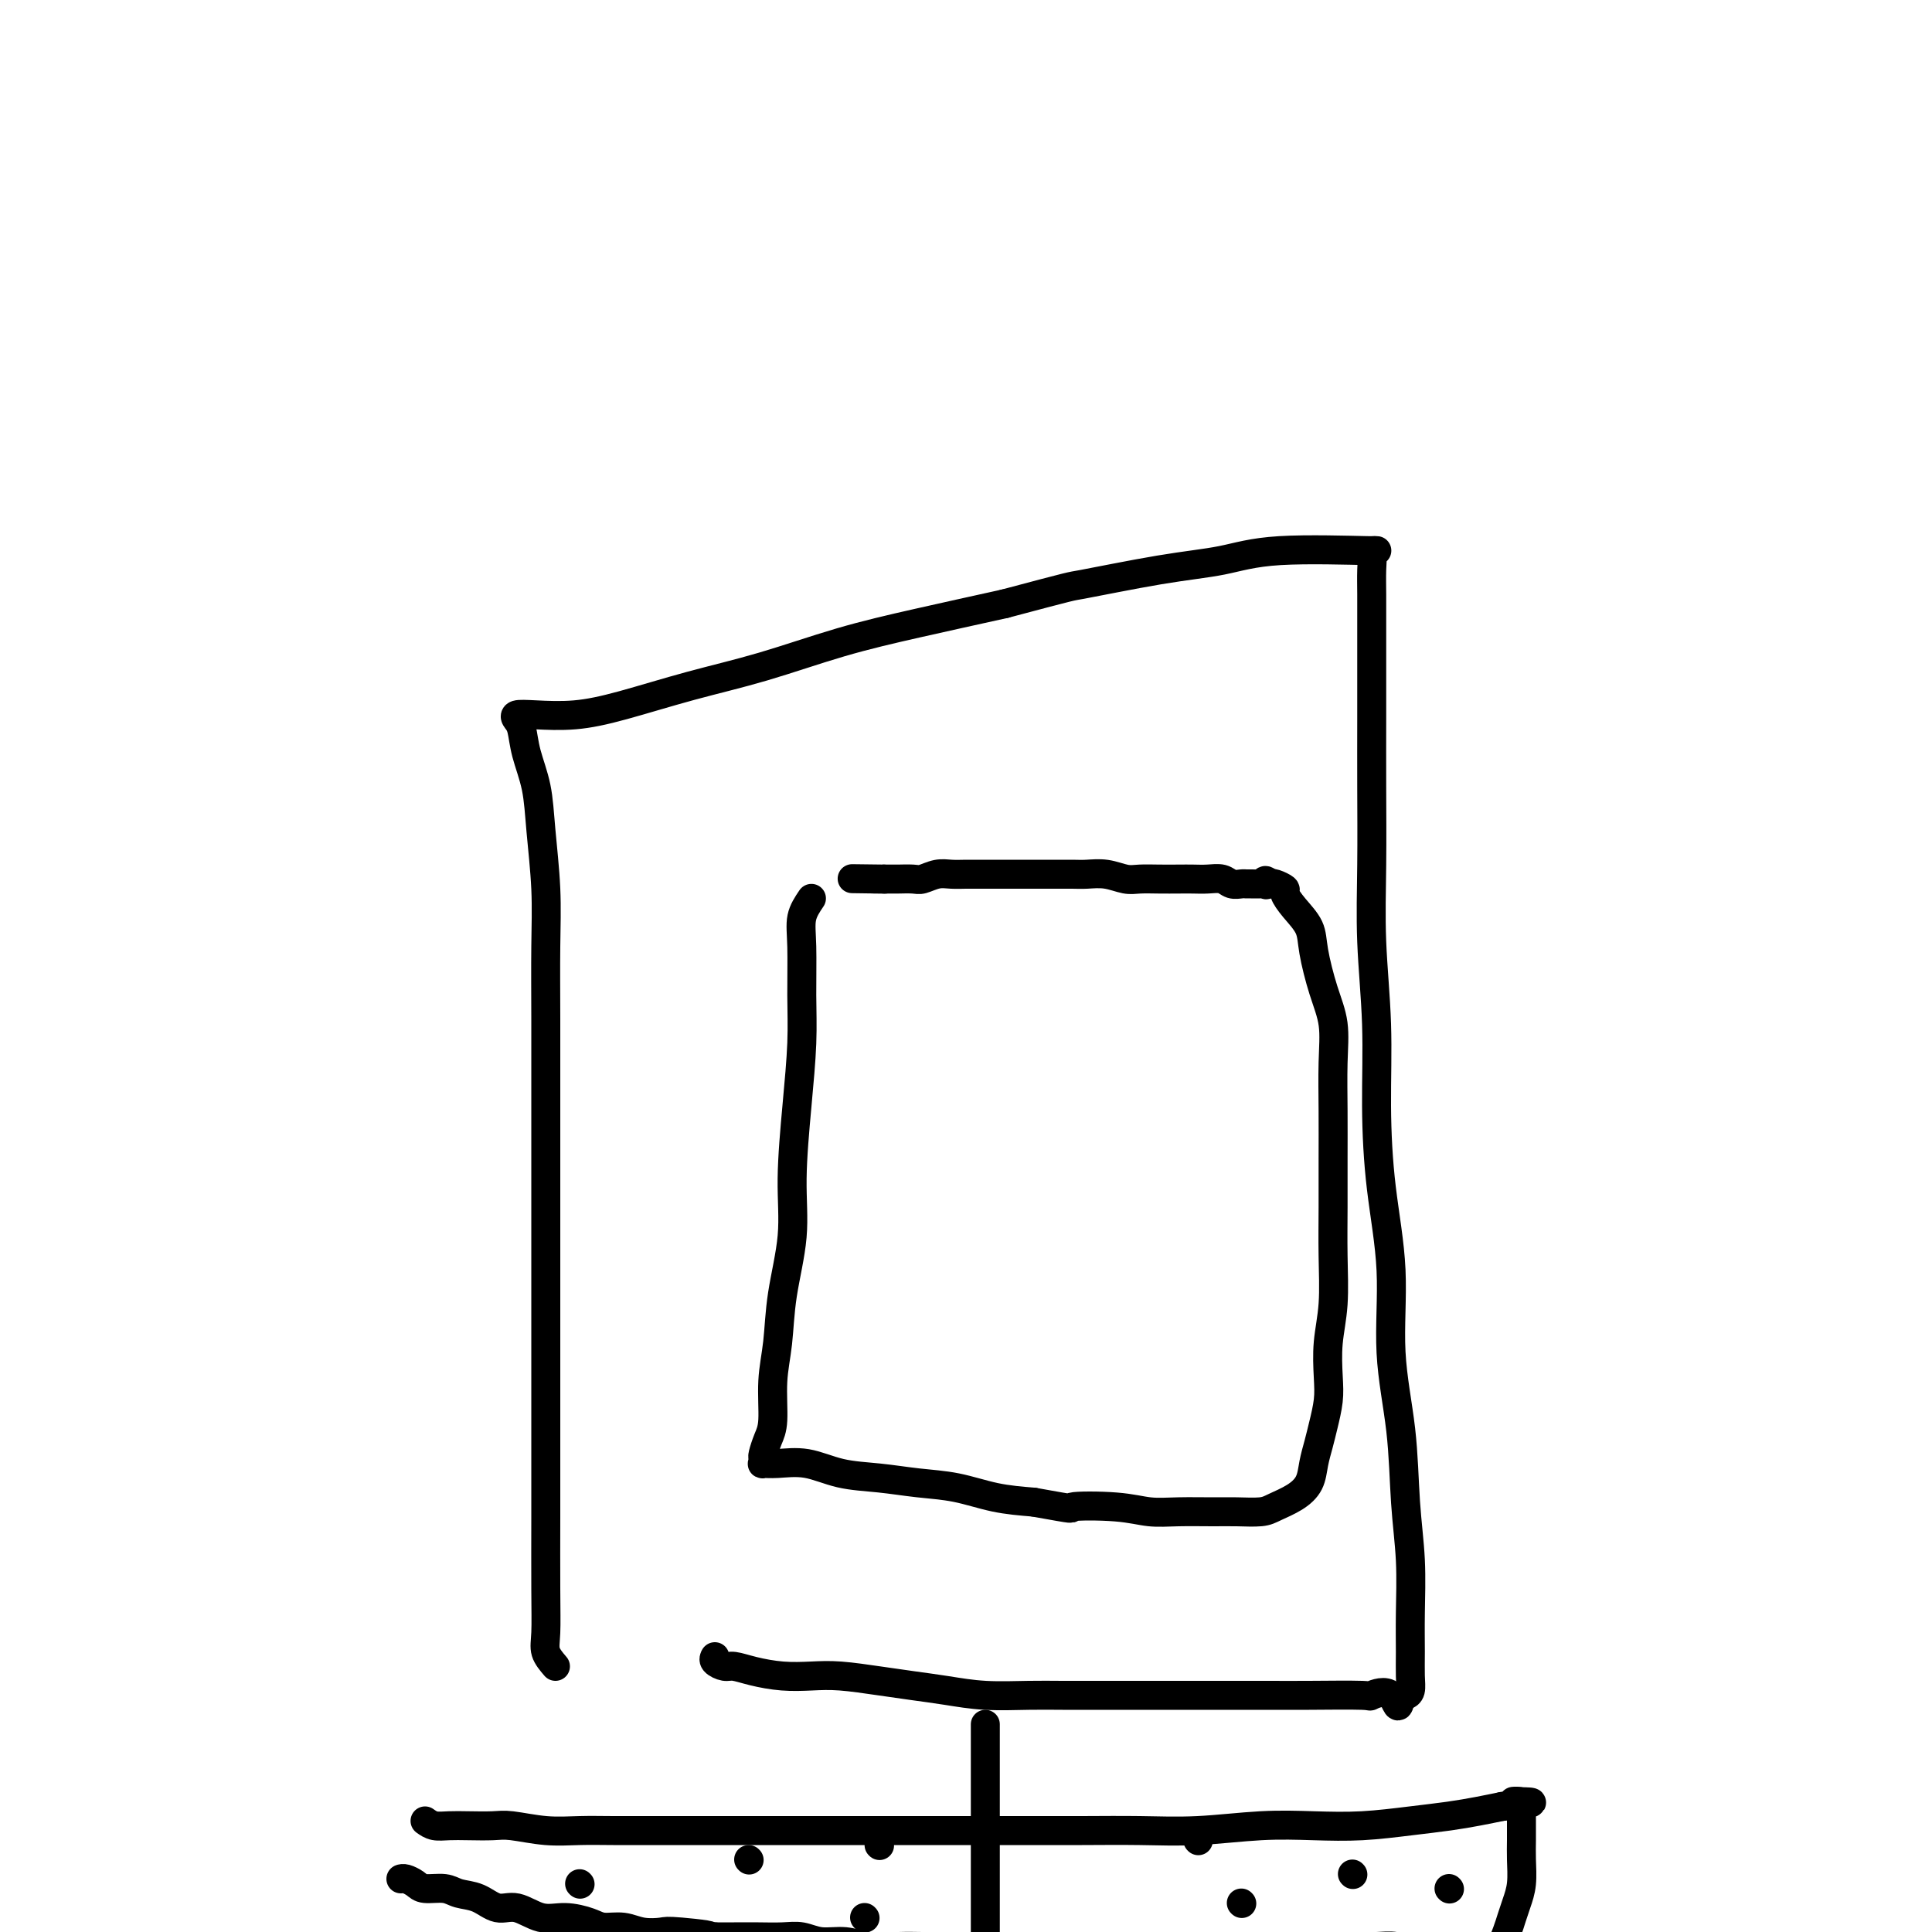
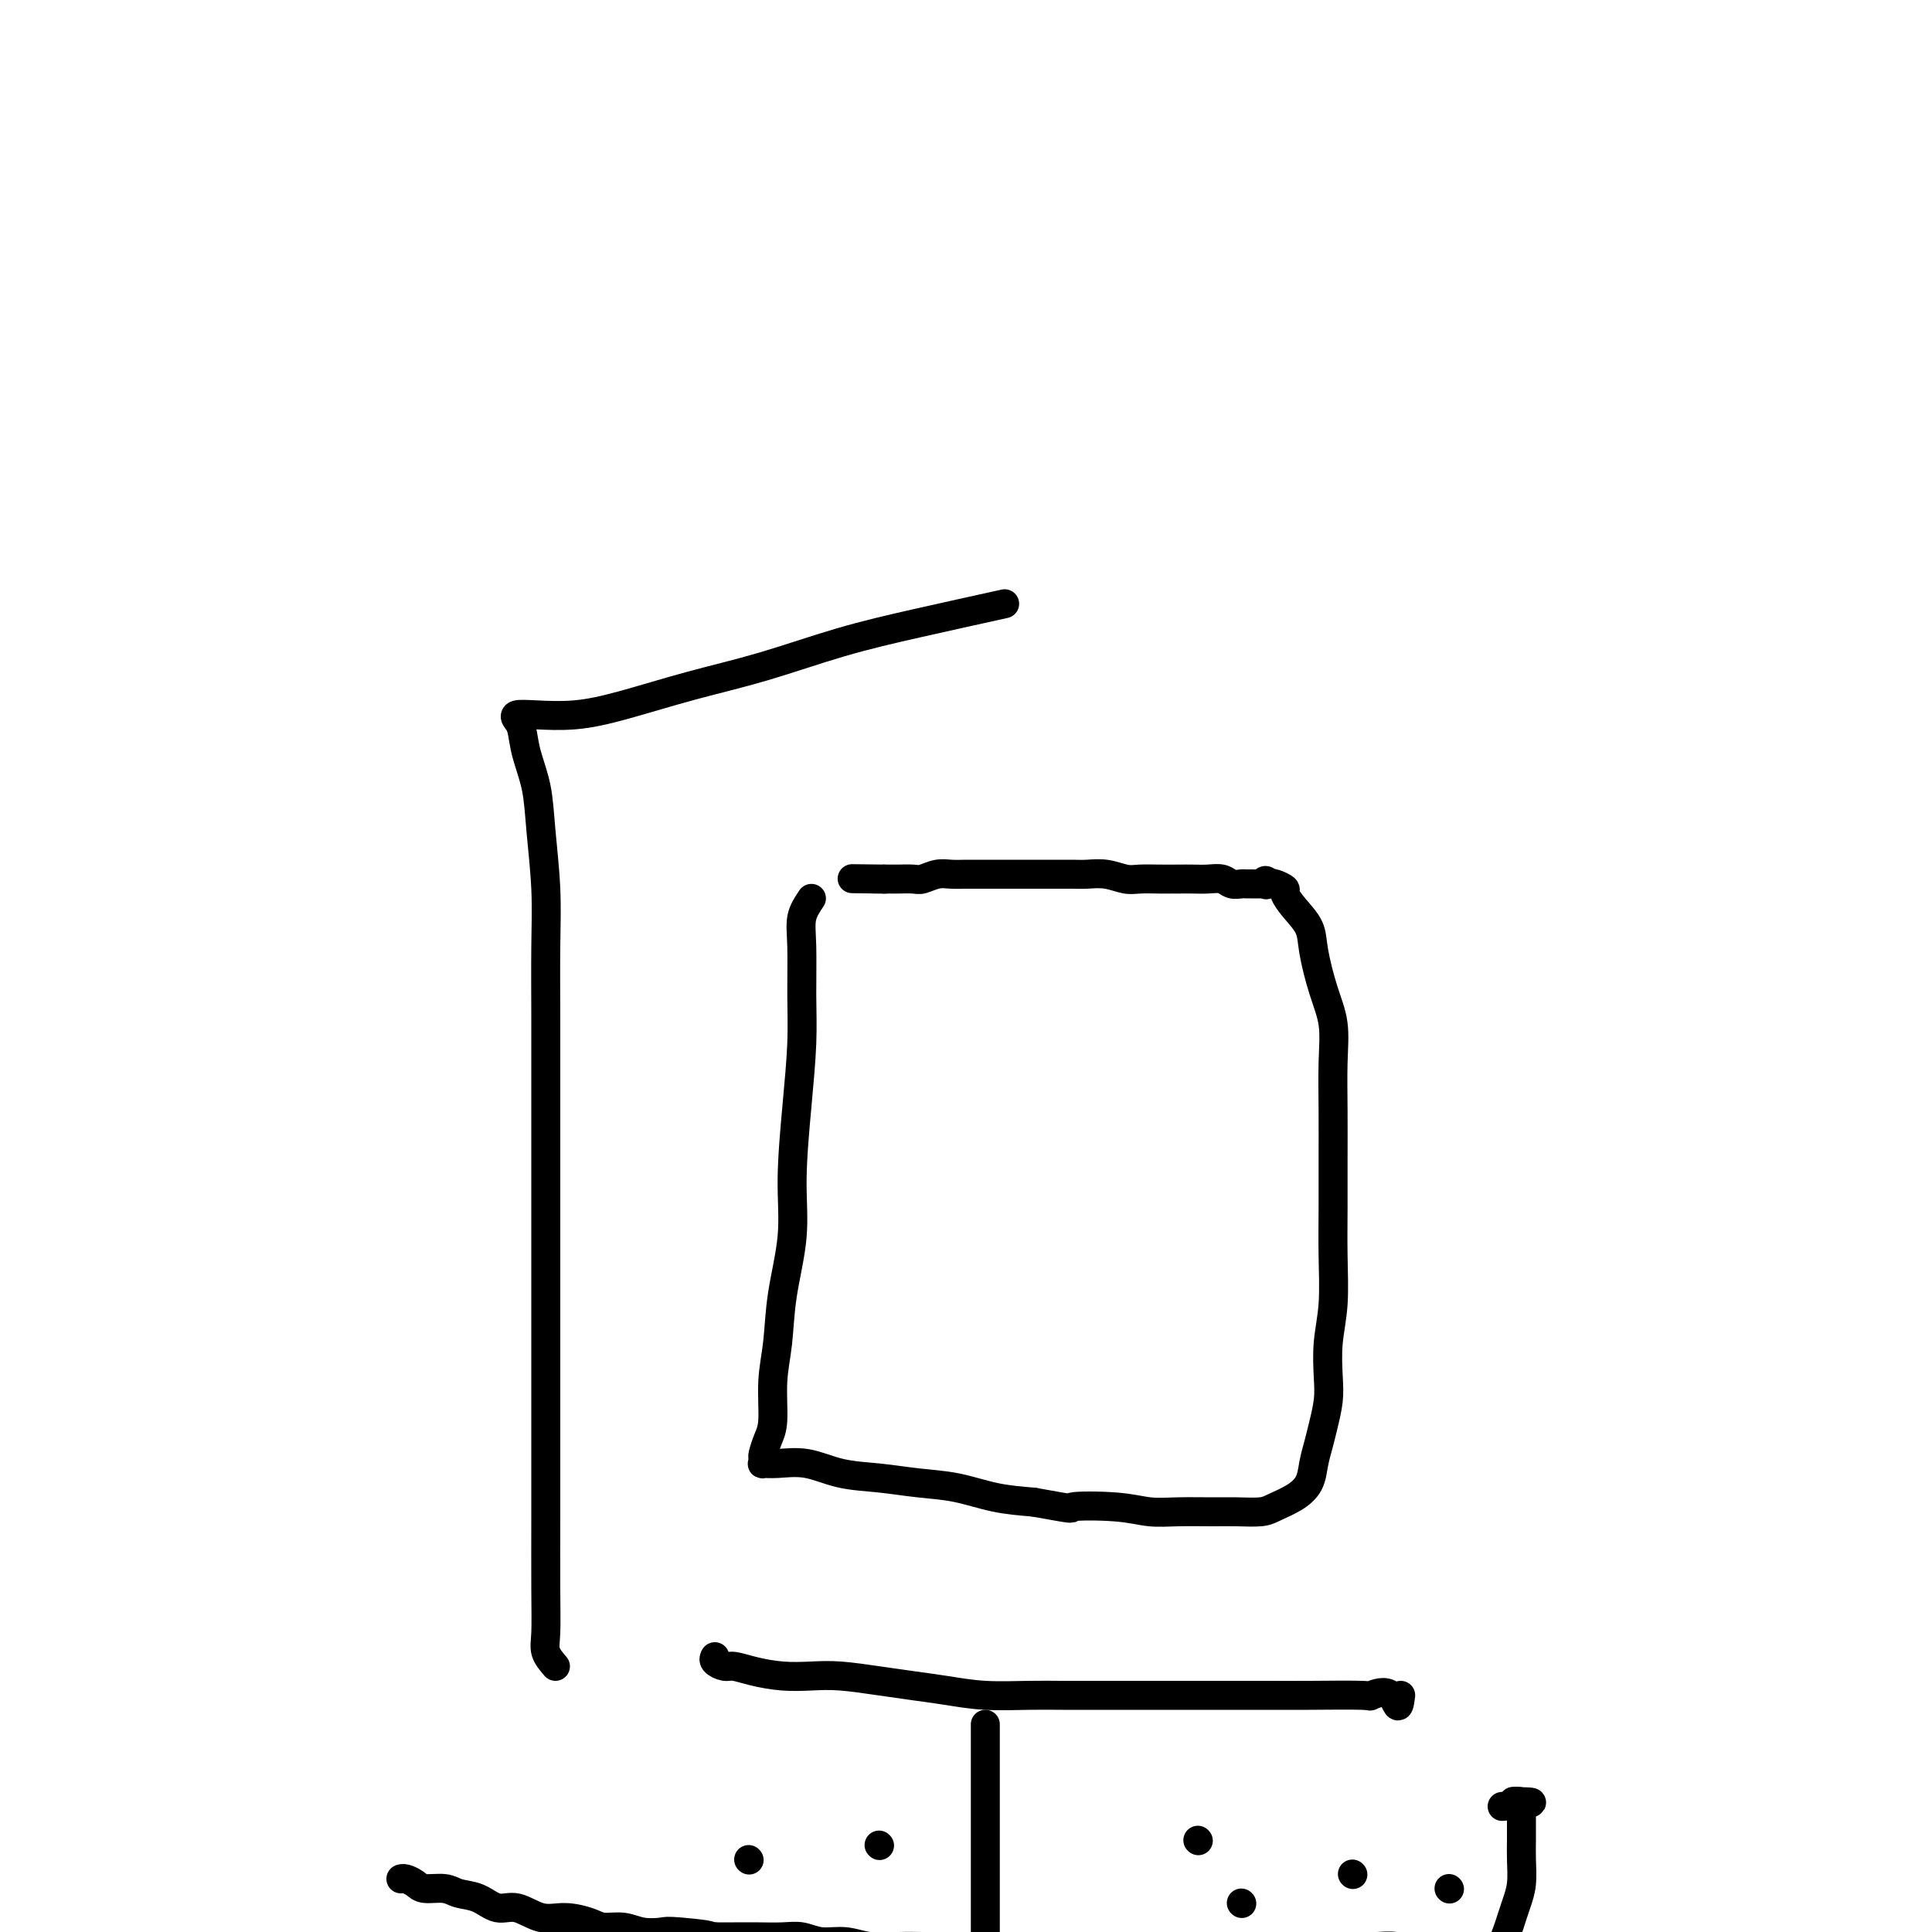
<svg xmlns="http://www.w3.org/2000/svg" viewBox="0 0 400 400" version="1.1">
  <g fill="none" stroke="#000000" stroke-width="6" stroke-linecap="round" stroke-linejoin="round">
    <path d="M115,345c-0.845,-0.987 -1.691,-1.974 -2,-3c-0.309,-1.026 -0.083,-2.092 0,-4c0.083,-1.908 0.022,-4.660 0,-9c-0.022,-4.340 -0.006,-10.268 0,-15c0.006,-4.732 0.002,-8.268 0,-13c-0.002,-4.732 -0.000,-10.660 0,-16c0.000,-5.340 0.000,-10.091 0,-14c-0.000,-3.909 -0.000,-6.974 0,-13c0.000,-6.026 0.001,-15.012 0,-20c-0.001,-4.988 -0.004,-5.980 0,-10c0.004,-4.020 0.013,-11.070 0,-17c-0.013,-5.930 -0.049,-10.742 0,-15c0.049,-4.258 0.182,-7.963 0,-12c-0.182,-4.037 -0.679,-8.405 -1,-12c-0.321,-3.595 -0.467,-6.417 -1,-9c-0.533,-2.583 -1.454,-4.927 -2,-7c-0.546,-2.073 -0.715,-3.875 -1,-5c-0.285,-1.125 -0.684,-1.574 -1,-2c-0.316,-0.426 -0.549,-0.830 0,-1c0.549,-0.170 1.878,-0.105 4,0c2.122,0.105 5.036,0.251 8,0c2.964,-0.251 5.978,-0.898 10,-2c4.022,-1.102 9.053,-2.657 14,-4c4.947,-1.343 9.811,-2.473 15,-4c5.189,-1.527 10.705,-3.449 16,-5c5.295,-1.551 10.370,-2.729 16,-4c5.630,-1.271 11.815,-2.636 18,-4" />
-     <path d="M208,125c15.054,-3.996 13.189,-3.487 16,-4c2.811,-0.513 10.297,-2.047 16,-3c5.703,-0.953 9.623,-1.325 13,-2c3.377,-0.675 6.211,-1.652 12,-2c5.789,-0.348 14.532,-0.067 18,0c3.468,0.067 1.661,-0.079 1,0c-0.661,0.079 -0.177,0.382 0,1c0.177,0.618 0.048,1.552 0,3c-0.048,1.448 -0.013,3.412 0,5c0.013,1.588 0.004,2.802 0,5c-0.004,2.198 -0.002,5.381 0,9c0.002,3.619 0.004,7.674 0,12c-0.004,4.326 -0.016,8.921 0,14c0.016,5.079 0.058,10.640 0,16c-0.058,5.360 -0.218,10.519 0,16c0.218,5.481 0.813,11.284 1,17c0.187,5.716 -0.034,11.344 0,17c0.034,5.656 0.323,11.341 1,17c0.677,5.659 1.740,11.292 2,17c0.260,5.708 -0.284,11.490 0,17c0.284,5.510 1.397,10.749 2,16c0.603,5.251 0.697,10.516 1,15c0.303,4.484 0.814,8.189 1,12c0.186,3.811 0.047,7.729 0,11c-0.047,3.271 -0.002,5.896 0,8c0.002,2.104 -0.041,3.688 0,5c0.041,1.312 0.165,2.353 0,3c-0.165,0.647 -0.619,0.899 -1,1c-0.381,0.101 -0.691,0.050 -1,0" />
    <path d="M290,351c-0.512,4.332 -0.791,1.161 -2,0c-1.209,-1.161 -3.348,-0.311 -4,0c-0.652,0.311 0.185,0.083 -2,0c-2.185,-0.083 -7.390,-0.022 -11,0c-3.610,0.022 -5.623,0.006 -8,0c-2.377,-0.006 -5.117,-0.002 -8,0c-2.883,0.002 -5.908,0.000 -9,0c-3.092,-0.000 -6.249,0.001 -9,0c-2.751,-0.001 -5.094,-0.003 -8,0c-2.906,0.003 -6.376,0.012 -9,0c-2.624,-0.012 -4.404,-0.044 -7,0c-2.596,0.044 -6.010,0.166 -9,0c-2.990,-0.166 -5.558,-0.619 -8,-1c-2.442,-0.381 -4.759,-0.690 -7,-1c-2.241,-0.310 -4.405,-0.622 -7,-1c-2.595,-0.378 -5.619,-0.823 -8,-1c-2.381,-0.177 -4.118,-0.085 -6,0c-1.882,0.085 -3.909,0.164 -6,0c-2.091,-0.164 -4.245,-0.569 -6,-1c-1.755,-0.431 -3.111,-0.886 -4,-1c-0.889,-0.114 -1.310,0.114 -2,0c-0.690,-0.114 -1.647,-0.569 -2,-1c-0.353,-0.431 -0.101,-0.837 0,-1c0.101,-0.163 0.050,-0.081 0,0" />
    <path d="M204,357c0.000,3.236 0.000,6.472 0,8c0.000,1.528 0.000,1.347 0,2c0.000,0.653 0.000,2.138 0,4c0.000,1.862 0.000,4.100 0,6c0.000,1.900 -0.000,3.460 0,5c0.000,1.540 -0.000,3.059 0,5c0.000,1.941 0.000,4.306 0,6c0.000,1.694 0.000,2.719 0,4c0.000,1.281 -0.000,2.818 0,4c0.000,1.182 0.000,2.008 0,3c0.000,0.992 0.000,2.150 0,3c0.000,0.850 0.000,1.393 0,2c0.000,0.607 0.000,1.277 0,2c0.000,0.723 -0.000,1.498 0,2c0.000,0.502 0.000,0.733 0,1c0.000,0.267 0.000,0.572 0,1c0.000,0.428 0.000,0.979 0,1c0.000,0.021 0.000,-0.490 0,-1" />
    <path d="M204,415c0.000,9.667 0.000,4.833 0,0" />
    <path d="M168,186c-0.847,1.254 -1.694,2.509 -2,4c-0.306,1.491 -0.072,3.220 0,6c0.072,2.780 -0.017,6.611 0,10c0.017,3.389 0.141,6.335 0,10c-0.141,3.665 -0.548,8.050 -1,13c-0.452,4.950 -0.948,10.466 -1,15c-0.052,4.534 0.341,8.085 0,12c-0.341,3.915 -1.415,8.192 -2,12c-0.585,3.808 -0.682,7.146 -1,10c-0.318,2.854 -0.856,5.223 -1,8c-0.144,2.777 0.105,5.963 0,8c-0.105,2.037 -0.566,2.924 -1,4c-0.434,1.076 -0.842,2.341 -1,3c-0.158,0.659 -0.067,0.711 0,1c0.067,0.289 0.111,0.816 0,1c-0.111,0.184 -0.378,0.024 0,0c0.378,-0.024 1.399,0.088 3,0c1.601,-0.088 3.780,-0.375 6,0c2.220,0.375 4.482,1.414 7,2c2.518,0.586 5.294,0.721 8,1c2.706,0.279 5.344,0.704 8,1c2.656,0.296 5.330,0.464 8,1c2.670,0.536 5.334,1.439 8,2c2.666,0.561 5.333,0.781 8,1" />
    <path d="M214,311c10.024,1.790 7.083,1.264 8,1c0.917,-0.264 5.692,-0.267 9,0c3.308,0.267 5.148,0.804 7,1c1.852,0.196 3.716,0.050 6,0c2.284,-0.050 4.988,-0.005 7,0c2.012,0.005 3.330,-0.031 5,0c1.670,0.031 3.690,0.130 5,0c1.310,-0.130 1.909,-0.488 3,-1c1.091,-0.512 2.673,-1.178 4,-2c1.327,-0.822 2.398,-1.801 3,-3c0.602,-1.199 0.736,-2.618 1,-4c0.264,-1.382 0.658,-2.727 1,-4c0.342,-1.273 0.631,-2.475 1,-4c0.369,-1.525 0.817,-3.373 1,-5c0.183,-1.627 0.102,-3.032 0,-5c-0.102,-1.968 -0.223,-4.497 0,-7c0.223,-2.503 0.792,-4.980 1,-8c0.208,-3.020 0.055,-6.584 0,-10c-0.055,-3.416 -0.013,-6.684 0,-10c0.013,-3.316 -0.002,-6.680 0,-10c0.002,-3.320 0.022,-6.597 0,-10c-0.022,-3.403 -0.084,-6.934 0,-10c0.084,-3.066 0.315,-5.667 0,-8c-0.315,-2.333 -1.174,-4.397 -2,-7c-0.826,-2.603 -1.617,-5.744 -2,-8c-0.383,-2.256 -0.358,-3.627 -1,-5c-0.642,-1.373 -1.951,-2.746 -3,-4c-1.049,-1.254 -1.838,-2.388 -2,-3c-0.162,-0.612 0.303,-0.703 0,-1c-0.303,-0.297 -1.372,-0.799 -2,-1c-0.628,-0.201 -0.814,-0.100 -1,0" />
    <path d="M263,183c-1.473,-1.392 -1.154,-0.373 -1,0c0.154,0.373 0.144,0.100 0,0c-0.144,-0.100 -0.423,-0.026 -1,0c-0.577,0.026 -1.452,0.003 -2,0c-0.548,-0.003 -0.769,0.013 -1,0c-0.231,-0.013 -0.474,-0.056 -1,0c-0.526,0.056 -1.336,0.211 -2,0c-0.664,-0.211 -1.181,-0.789 -2,-1c-0.819,-0.211 -1.942,-0.057 -3,0c-1.058,0.057 -2.053,0.016 -3,0c-0.947,-0.016 -1.845,-0.008 -3,0c-1.155,0.008 -2.567,0.016 -4,0c-1.433,-0.016 -2.885,-0.057 -4,0c-1.115,0.057 -1.891,0.211 -3,0c-1.109,-0.211 -2.551,-0.789 -4,-1c-1.449,-0.211 -2.905,-0.057 -4,0c-1.095,0.057 -1.829,0.015 -3,0c-1.171,-0.015 -2.778,-0.004 -4,0c-1.222,0.004 -2.060,0.001 -3,0c-0.940,-0.001 -1.984,-0.000 -3,0c-1.016,0.000 -2.004,0.000 -3,0c-0.996,-0.000 -1.999,-0.001 -3,0c-1.001,0.001 -2.002,0.004 -3,0c-0.998,-0.004 -1.995,-0.015 -3,0c-1.005,0.015 -2.017,0.057 -3,0c-0.983,-0.057 -1.936,-0.211 -3,0c-1.064,0.211 -2.238,0.789 -3,1c-0.762,0.211 -1.111,0.057 -2,0c-0.889,-0.057 -2.316,-0.015 -3,0c-0.684,0.015 -0.624,0.004 -1,0c-0.376,-0.004 -1.188,-0.002 -2,0" />
    <path d="M183,182c-12.526,-0.155 -3.842,-0.041 -1,0c2.842,0.041 -0.158,0.011 -1,0c-0.842,-0.011 0.474,-0.003 1,0c0.526,0.003 0.263,0.002 0,0" />
-     <path d="M88,377c0.592,0.422 1.184,0.844 2,1c0.816,0.156 1.857,0.046 3,0c1.143,-0.046 2.386,-0.026 4,0c1.614,0.026 3.597,0.060 5,0c1.403,-0.060 2.226,-0.212 4,0c1.774,0.212 4.497,0.789 7,1c2.503,0.211 4.784,0.057 7,0c2.216,-0.057 4.366,-0.015 7,0c2.634,0.015 5.750,0.004 9,0c3.250,-0.004 6.632,-0.001 10,0c3.368,0.001 6.720,0.000 10,0c3.280,-0.000 6.487,-0.000 10,0c3.513,0.000 7.334,0.000 11,0c3.666,-0.000 7.179,-0.000 11,0c3.821,0.000 7.951,0.001 12,0c4.049,-0.001 8.017,-0.004 12,0c3.983,0.004 7.979,0.015 12,0c4.021,-0.015 8.066,-0.056 12,0c3.934,0.056 7.757,0.208 12,0c4.243,-0.208 8.906,-0.777 13,-1c4.094,-0.223 7.620,-0.101 11,0c3.380,0.101 6.616,0.182 10,0c3.384,-0.182 6.917,-0.626 10,-1c3.083,-0.374 5.715,-0.678 8,-1c2.285,-0.322 4.224,-0.664 6,-1c1.776,-0.336 3.388,-0.668 5,-1" />
    <path d="M311,374c10.365,-0.987 4.777,-0.955 3,-1c-1.777,-0.045 0.256,-0.166 1,0c0.744,0.166 0.199,0.620 0,1c-0.199,0.380 -0.053,0.684 0,1c0.053,0.316 0.014,0.642 0,1c-0.014,0.358 -0.003,0.749 0,1c0.003,0.251 -0.002,0.363 0,1c0.002,0.637 0.012,1.798 0,3c-0.012,1.202 -0.044,2.446 0,4c0.044,1.554 0.165,3.417 0,5c-0.165,1.583 -0.618,2.885 -1,4c-0.382,1.115 -0.695,2.042 -1,3c-0.305,0.958 -0.603,1.945 -1,3c-0.397,1.055 -0.894,2.178 -1,3c-0.106,0.822 0.180,1.345 0,2c-0.180,0.655 -0.827,1.443 -1,2c-0.173,0.557 0.127,0.882 0,1c-0.127,0.118 -0.681,0.028 -1,0c-0.319,-0.028 -0.404,0.004 -1,0c-0.596,-0.004 -1.704,-0.045 -2,0c-0.296,0.045 0.220,0.177 0,0c-0.220,-0.177 -1.175,-0.663 -2,-1c-0.825,-0.337 -1.522,-0.525 -2,-1c-0.478,-0.475 -0.739,-1.238 -1,-2" />
    <path d="M301,404c-2.062,-0.460 -2.719,-0.109 -3,0c-0.281,0.109 -0.188,-0.023 -1,0c-0.812,0.023 -2.530,0.202 -4,0c-1.470,-0.202 -2.692,-0.786 -4,-1c-1.308,-0.214 -2.702,-0.057 -4,0c-1.298,0.057 -2.502,0.015 -4,0c-1.498,-0.015 -3.291,-0.004 -5,0c-1.709,0.004 -3.334,0.001 -5,0c-1.666,-0.001 -3.375,-0.000 -5,0c-1.625,0.000 -3.168,0.000 -5,0c-1.832,-0.000 -3.955,-0.000 -6,0c-2.045,0.000 -4.012,0.000 -6,0c-1.988,-0.000 -3.997,-0.000 -6,0c-2.003,0.000 -4.001,0.000 -6,0c-1.999,-0.000 -4.000,-0.000 -6,0c-2.000,0.000 -4.000,0.000 -6,0c-2.000,-0.000 -4.002,-0.000 -6,0c-1.998,0.000 -3.993,0.000 -6,0c-2.007,-0.000 -4.026,-0.000 -6,0c-1.974,0.000 -3.903,0.001 -6,0c-2.097,-0.001 -4.363,-0.004 -6,0c-1.637,0.004 -2.647,0.016 -4,0c-1.353,-0.016 -3.050,-0.061 -5,0c-1.950,0.061 -4.152,0.226 -6,0c-1.848,-0.226 -3.343,-0.845 -5,-1c-1.657,-0.155 -3.475,0.155 -5,0c-1.525,-0.155 -2.757,-0.773 -4,-1c-1.243,-0.227 -2.498,-0.061 -4,0c-1.502,0.061 -3.250,0.016 -5,0c-1.750,-0.016 -3.500,-0.005 -5,0c-1.500,0.005 -2.750,0.002 -4,0" />
    <path d="M148,401c-24.157,-0.405 -8.050,0.084 -3,0c5.050,-0.084 -0.958,-0.740 -4,-1c-3.042,-0.260 -3.120,-0.125 -4,0c-0.880,0.125 -2.562,0.239 -4,0c-1.438,-0.239 -2.631,-0.833 -4,-1c-1.369,-0.167 -2.915,0.091 -4,0c-1.085,-0.091 -1.711,-0.530 -3,-1c-1.289,-0.470 -3.243,-0.970 -5,-1c-1.757,-0.030 -3.317,0.410 -5,0c-1.683,-0.410 -3.488,-1.669 -5,-2c-1.512,-0.331 -2.730,0.266 -4,0c-1.270,-0.266 -2.591,-1.395 -4,-2c-1.409,-0.605 -2.906,-0.688 -4,-1c-1.094,-0.312 -1.785,-0.854 -3,-1c-1.215,-0.146 -2.953,0.105 -4,0c-1.047,-0.105 -1.404,-0.564 -2,-1c-0.596,-0.436 -1.430,-0.848 -2,-1c-0.570,-0.152 -0.877,-0.043 -1,0c-0.123,0.043 -0.061,0.022 0,0" />
-     <path d="M120,390c0.000,0.000 0.100,0.100 0.1,0.1" />
    <path d="M155,385c0.000,0.000 0.100,0.100 0.1,0.1" />
-     <path d="M179,397c0.000,0.000 0.100,0.100 0.1,0.1" />
    <path d="M182,382c0.000,0.000 0.100,0.100 0.1,0.1" />
    <path d="M248,381c0.000,0.000 0.100,0.100 0.1,0.1" />
    <path d="M257,394c0.000,0.000 0.100,0.100 0.1,0.1" />
    <path d="M280,388c0.000,0.000 0.100,0.100 0.1,0.1" />
    <path d="M300,391c0.000,0.000 0.100,0.100 0.1,0.1" />
  </g>
</svg>